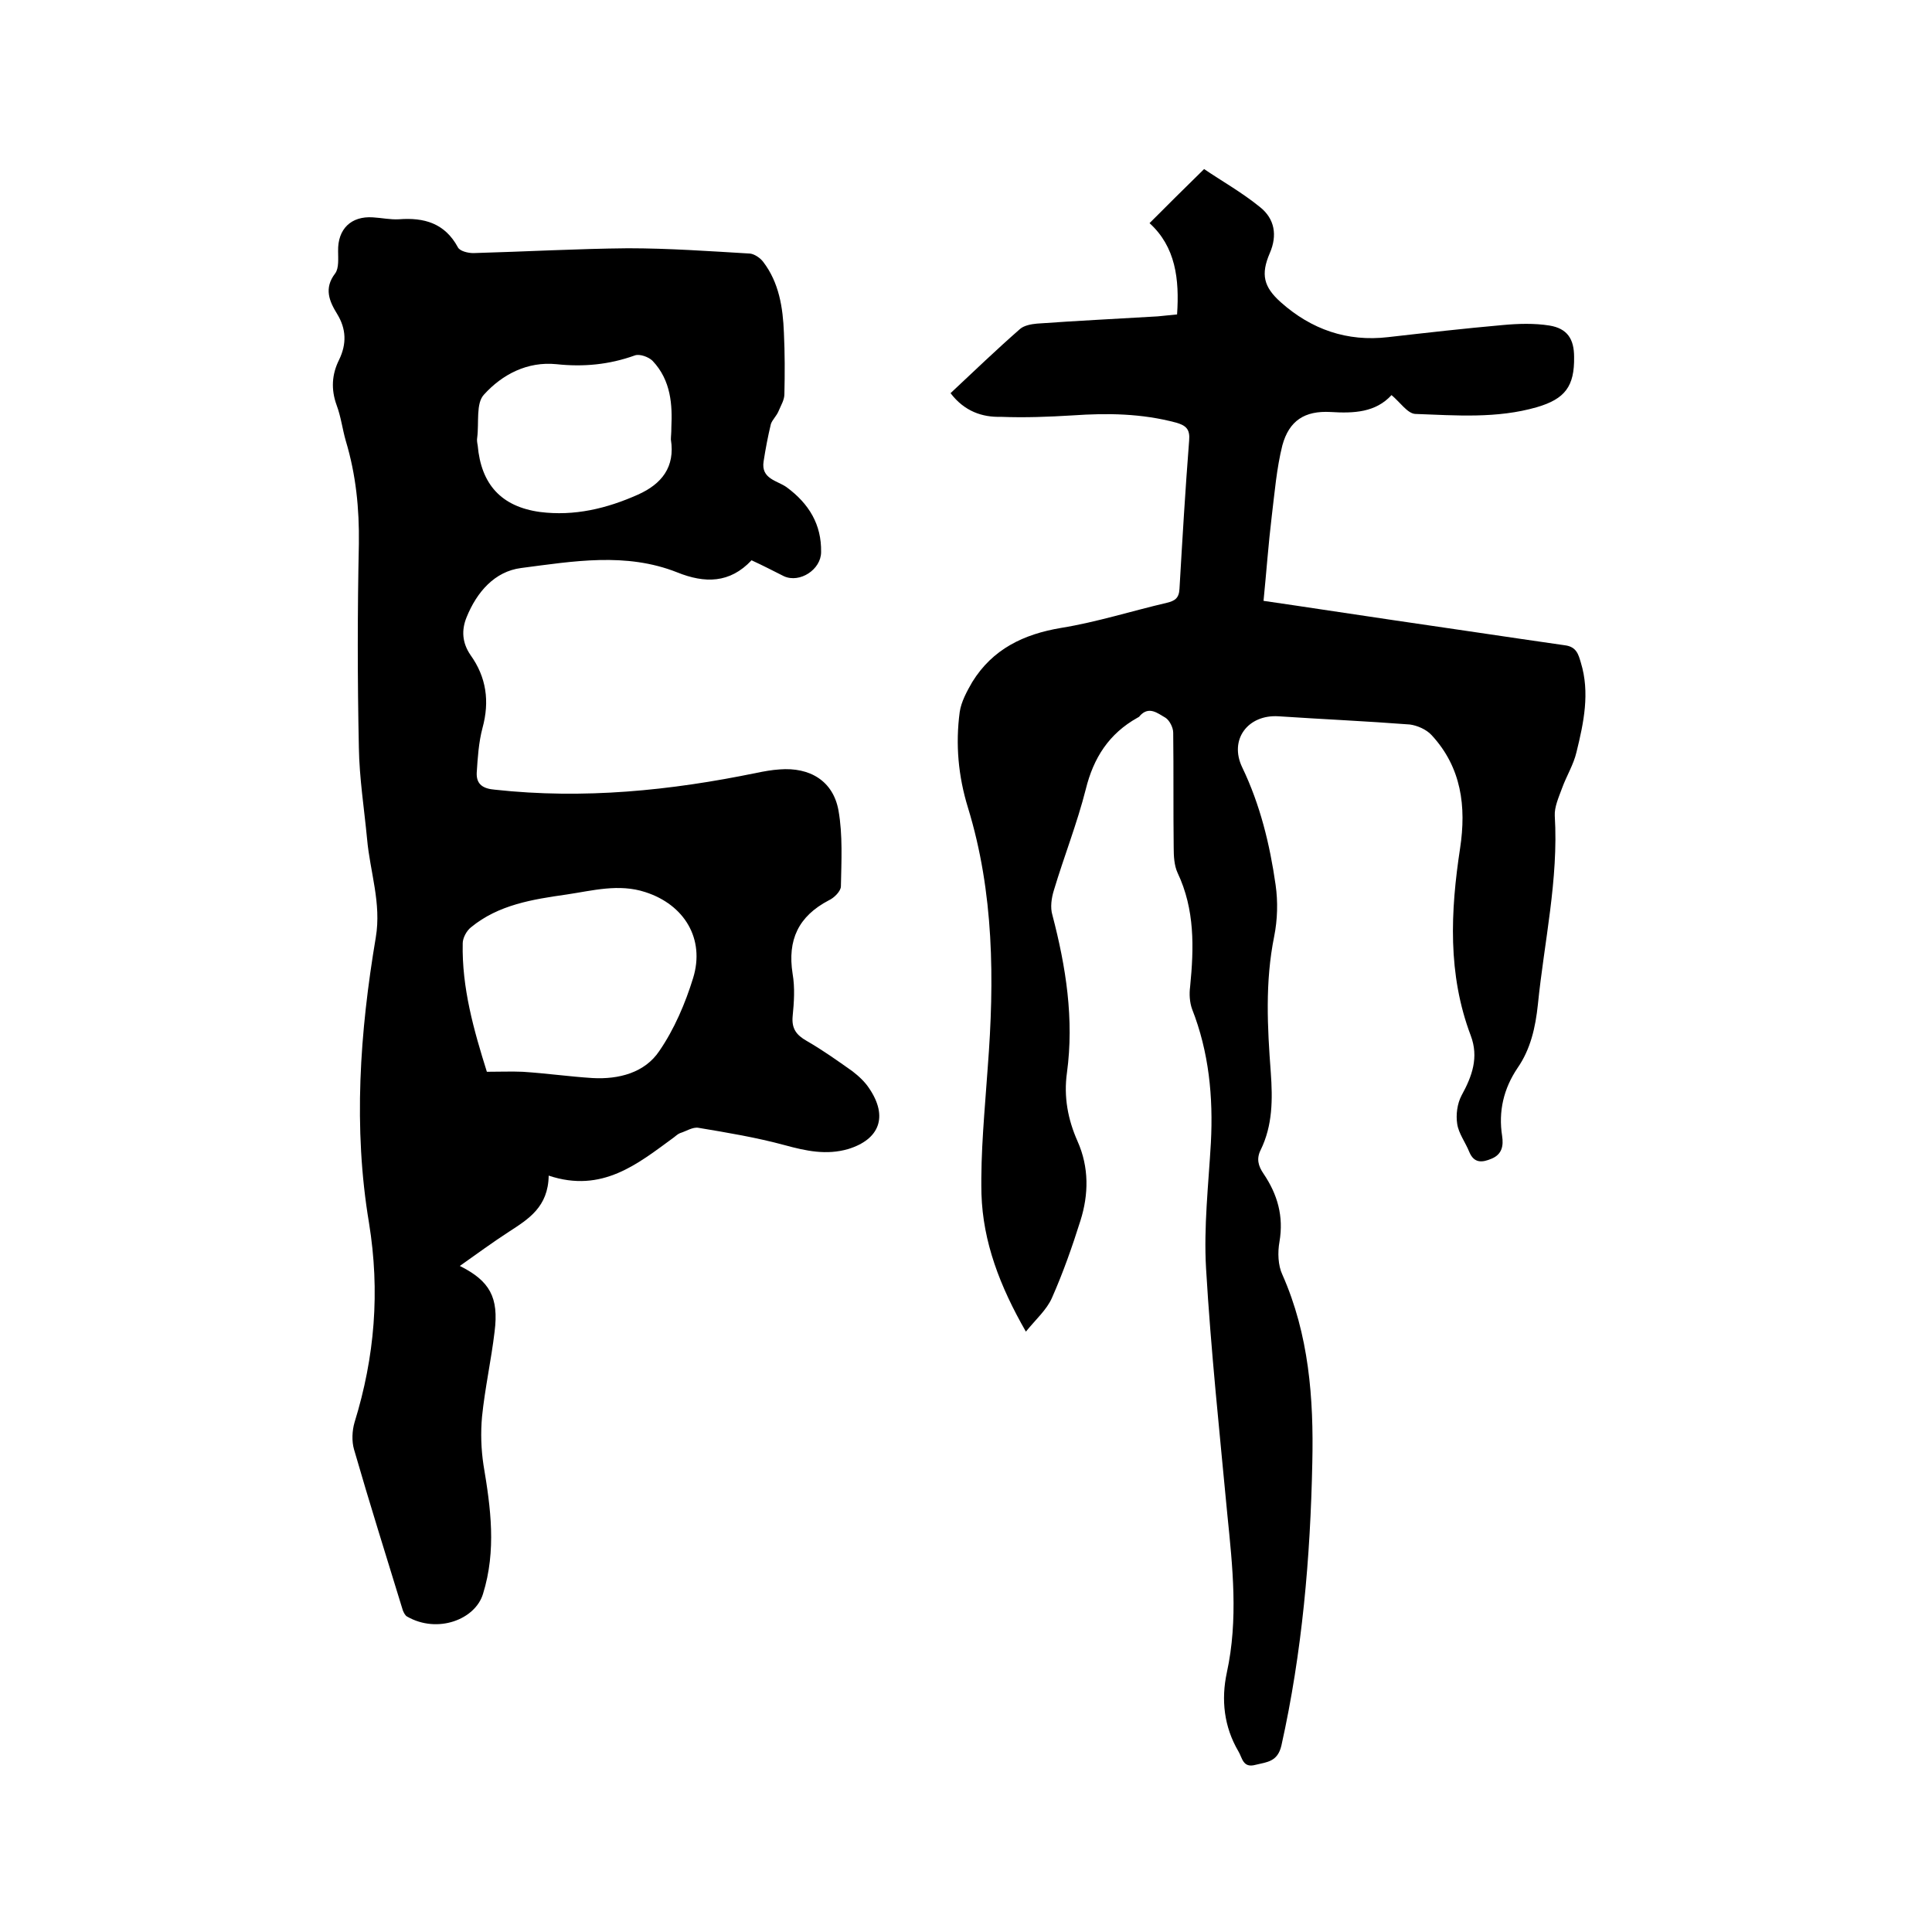
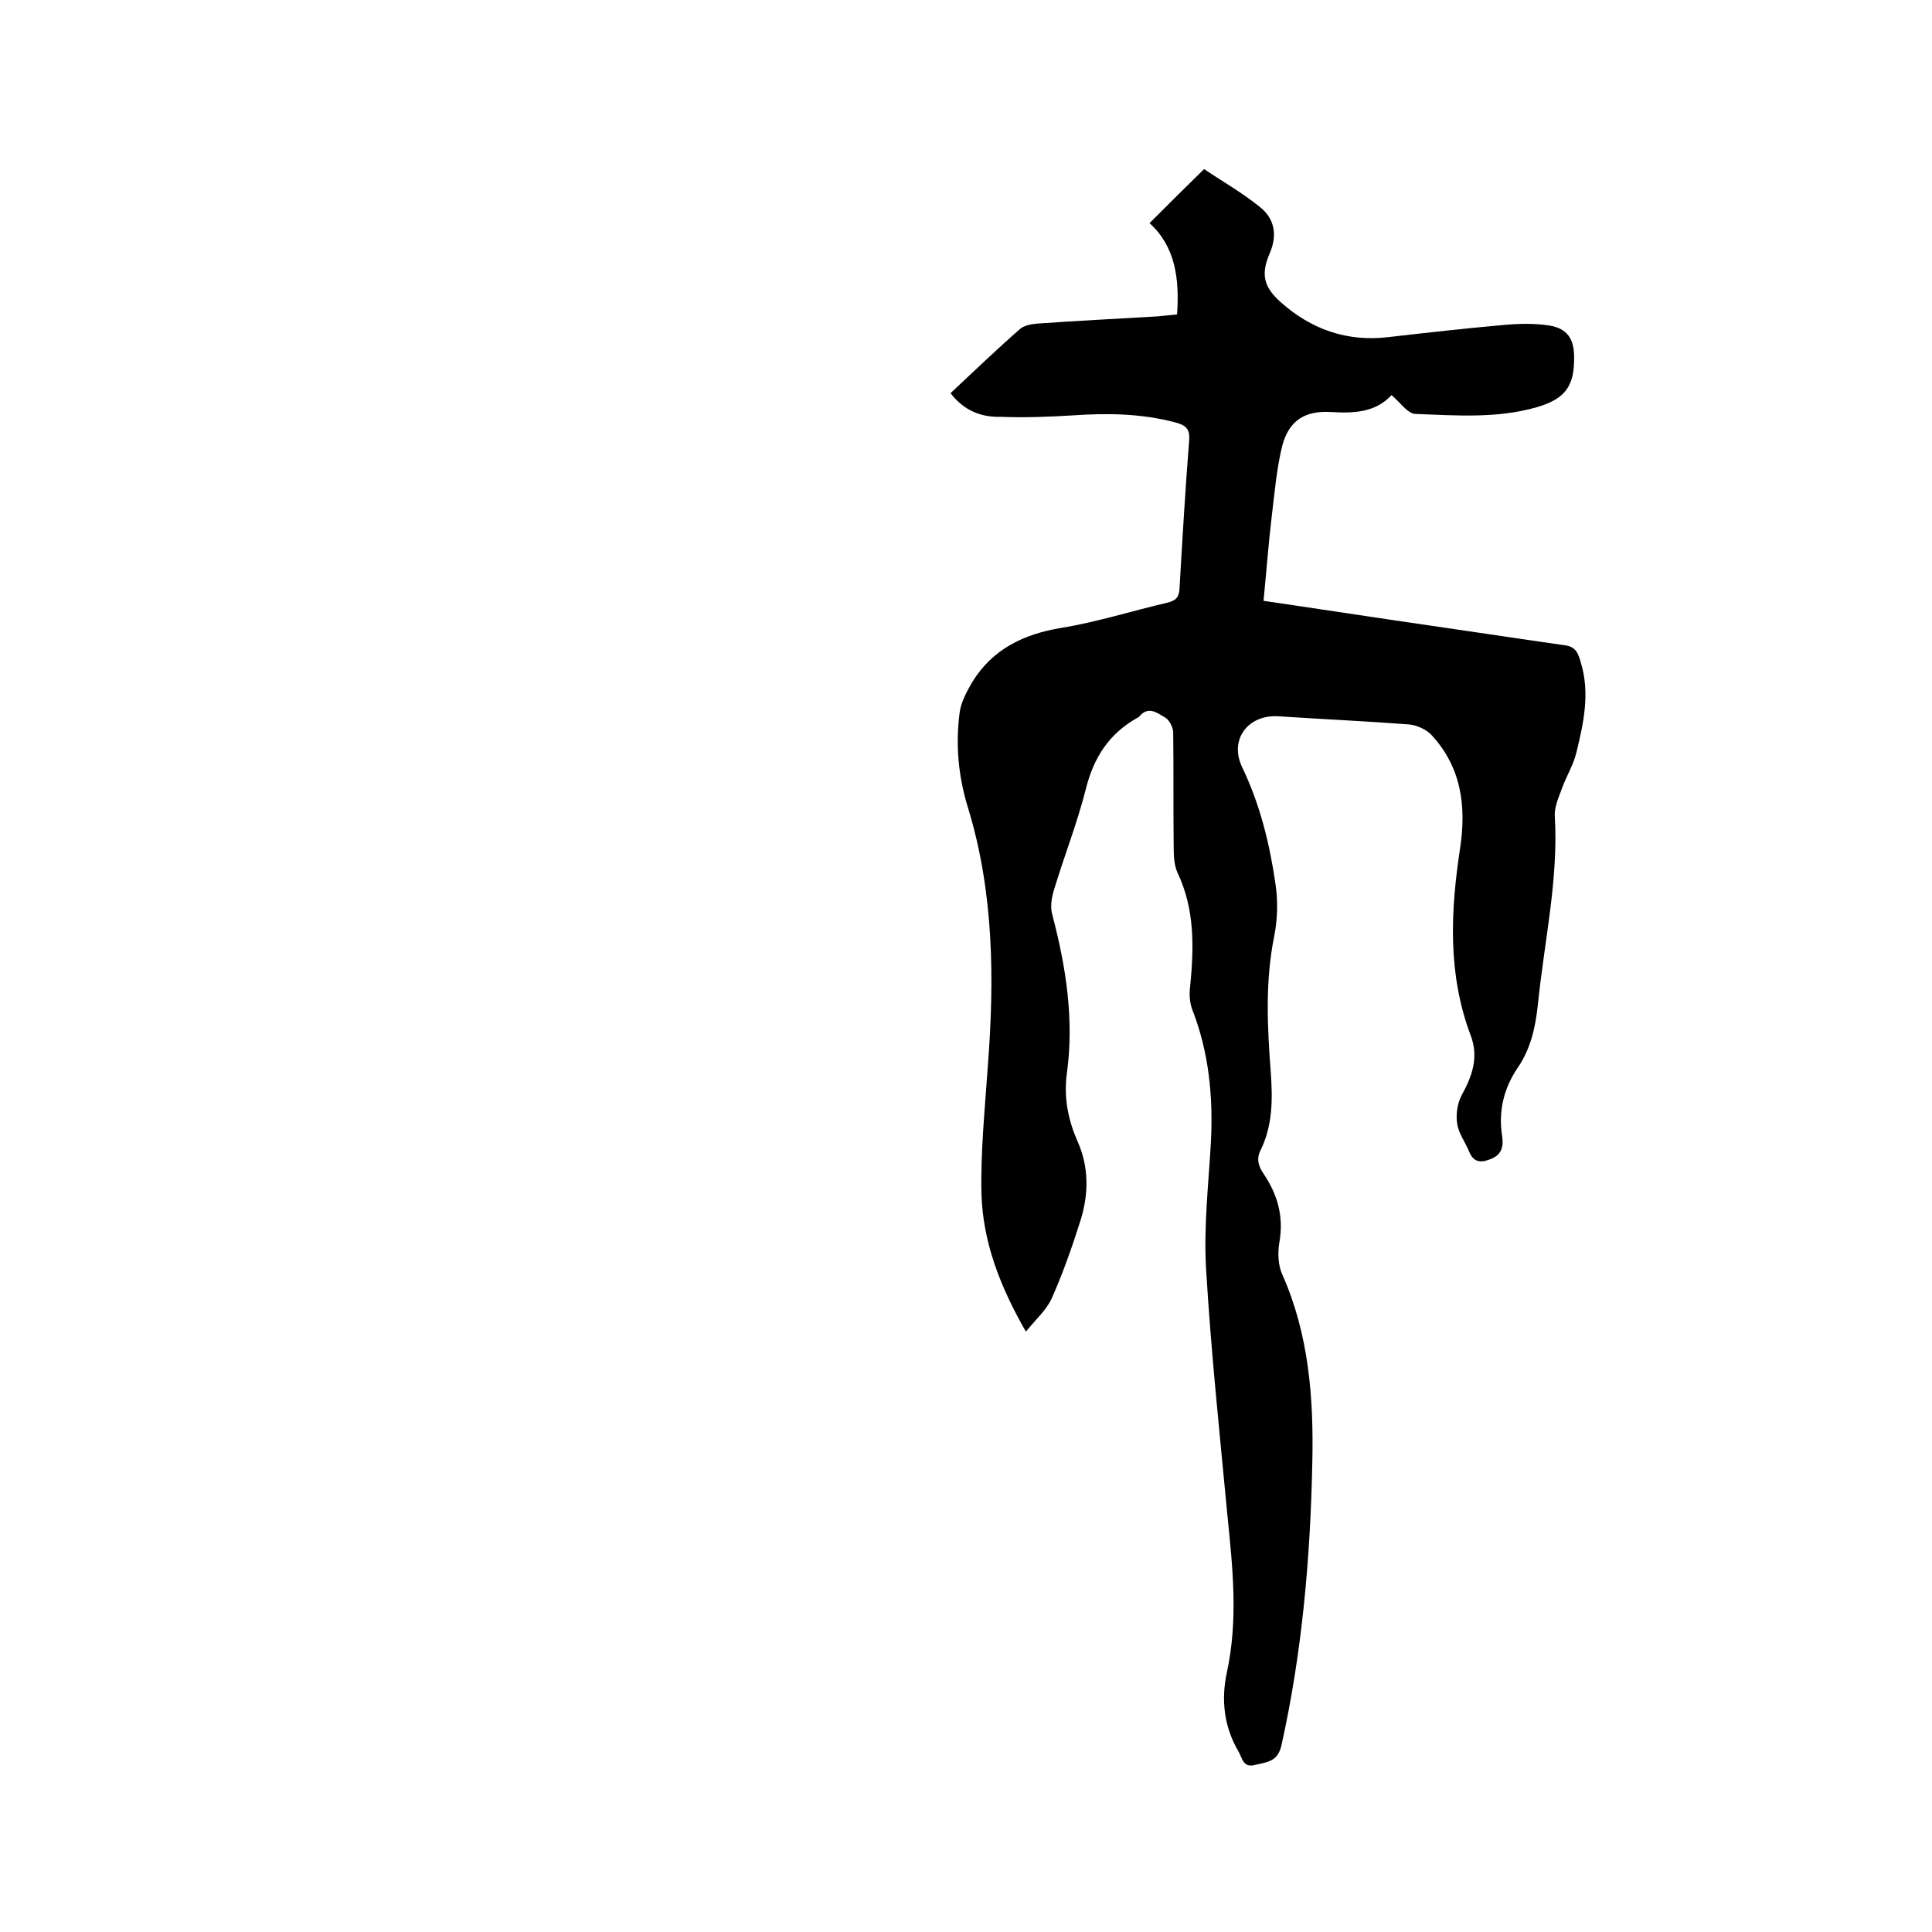
<svg xmlns="http://www.w3.org/2000/svg" enable-background="new 0 0 400 400" viewBox="0 0 400 400">
-   <path d="m113.6 243.4c-.1 6.5-4.2 9-8.2 11.6-3.4 2.2-6.8 4.7-10.2 7.1 6.2 3.1 8.1 6.5 7.2 13.6-.7 5.9-2 11.7-2.6 17.6-.3 3.3-.2 6.7.3 10 1.5 8.9 2.7 17.7-.1 26.7-1.6 5.3-9.4 8.3-15.7 4.7-.4-.2-.7-.8-.9-1.3-3.4-11.1-6.9-22.2-10.1-33.3-.5-1.7-.4-3.9.1-5.6 4.2-13.6 5.3-27.1 3-41.3-3.3-19.7-1.9-39.5 1.4-59.1 1.2-7.1-1.2-13.6-1.8-20.4-.6-6.3-1.6-12.6-1.7-18.9-.3-14.1-.3-28.2 0-42.2.1-7.3-.6-14.3-2.7-21.3-.7-2.4-1-5-1.9-7.4-1.2-3.3-1-6.4.5-9.4 1.6-3.3 1.5-6.4-.4-9.5-1.6-2.6-2.8-5.3-.4-8.4.8-1.1.6-3.1.6-4.6-.1-4.6 2.7-7.3 7.2-7 1.8.1 3.6.5 5.4.4 5.2-.4 9.5.8 12.2 5.8.4.8 2.1 1.2 3.2 1.2 10.7-.3 21.4-.9 32-1 8.4 0 16.9.6 25.3 1.1.9.1 2.1.9 2.7 1.7 3.3 4.3 4.1 9.5 4.3 14.7.2 4.2.2 8.5.1 12.7 0 1.2-.7 2.3-1.2 3.5-.4 1-1.3 1.8-1.6 2.7-.6 2.5-1.1 5.1-1.5 7.7-.6 3.7 2.9 4 4.8 5.4 4.6 3.4 7.2 7.7 7.1 13.4 0 3.6-4.4 6.5-7.7 5-2.2-1.1-4.3-2.2-6.7-3.3-4.5 4.8-9.7 4.8-15.4 2.5-10.6-4.2-21.5-2.3-32.3-.9-5.5.7-9.2 5-11.3 10.2-1.1 2.7-.9 5.3.8 7.8 3.3 4.6 4 9.6 2.5 15.1-.8 3-1 6.2-1.2 9.3-.1 2.4 1.3 3.3 3.8 3.5 18.3 2 36.3.2 54.2-3.5 1.5-.3 3.1-.6 4.7-.7 6.3-.5 11.1 2.4 12.2 8.5.9 5.1.6 10.5.5 15.7 0 1-1.4 2.4-2.5 2.9-6.3 3.3-8.6 8.2-7.5 15.2.5 2.9.3 5.9 0 8.9-.2 2.5.8 3.8 2.9 5 3.3 1.9 6.4 4.1 9.5 6.3 1.3 1 2.6 2.2 3.5 3.6 3.9 5.8 2.1 10.5-4.4 12.5-4.5 1.3-8.7.4-13.1-.8-5.9-1.6-11.9-2.6-17.9-3.6-1.2-.2-2.5.7-3.8 1.1-.5.2-.9.6-1.3.9-7.4 5.4-14.8 11.6-25.9 7.9zm-12.8-21.5c2.8 0 5.1-.1 7.4 0 4.8.3 9.7 1 14.5 1.3 5.4.3 10.8-1.1 13.8-5.6 3.1-4.5 5.4-9.9 7-15.1 2.5-8.1-1.8-15.2-9.9-17.8-5.5-1.8-10.9-.3-16.3.5-7 1-14.1 2.1-19.8 6.8-.9.7-1.7 2.2-1.7 3.3-.2 9.2 2.3 18 5 26.6zm38.2-133.5c.2-4.4 0-9.6-3.9-13.7-.8-.8-2.7-1.5-3.7-1.1-5.3 1.9-10.6 2.4-16.2 1.8-6-.6-11.2 2.1-15 6.3-1.7 1.8-1 5.8-1.4 8.9-.1.5 0 1.1.1 1.6.7 8.1 4.9 12.7 12.9 13.8 7.1.9 13.8-.7 20.3-3.6 4.9-2.2 7.7-5.7 6.8-11.4 0-.7.1-1.2.1-2.6z" />
  <path d="m196.8 81.4c4.9-4.6 9.6-9.1 14.4-13.3.8-.7 2.3-1 3.5-1.1 8.3-.6 16.7-1 25-1.5 1.3-.1 2.7-.3 4-.4.5-7.3-.3-14-5.7-18.9 3.7-3.7 7.1-7.1 11.3-11.2 3.5 2.4 7.8 4.8 11.6 7.9 3 2.4 3.6 5.8 2 9.5-1.9 4.4-1.3 7 2.3 10.2 6.3 5.6 13.7 8.2 22.2 7.2 7.9-.9 15.8-1.8 23.7-2.5 3.2-.3 6.6-.4 9.7.1 3.7.6 5.1 2.8 5.1 6.5.1 6.1-1.9 8.7-7.7 10.4-8.3 2.4-16.8 1.7-25.2 1.4-1.6-.1-3.1-2.4-4.9-3.9-3.3 3.6-7.8 3.8-12.6 3.5-5.4-.3-8.6 1.8-10 6.9-1.2 4.8-1.6 9.8-2.2 14.7-.7 5.8-1.1 11.5-1.7 17.5 9 1.3 18 2.7 26.9 4 11.8 1.7 23.6 3.5 35.5 5.2 2.4.3 2.8 1.9 3.3 3.6 1.9 6.2.6 12.4-.9 18.5-.6 2.6-2.1 5-3 7.5-.7 1.9-1.6 3.9-1.5 5.7.8 13.2-2.2 26.1-3.5 39.1-.5 4.7-1.5 9.2-4.2 13.1-2.9 4.3-4 9-3.2 14.1.3 2 0 3.8-2.2 4.7-1.9.8-3.6 1-4.6-1.4-.8-2-2.2-3.8-2.5-5.8-.3-1.9 0-4.2.9-5.9 2.2-4 3.6-7.9 1.9-12.4-4.8-12.7-4.2-25.7-2.2-38.8 1.3-8.6.3-16.7-5.9-23.4-1.1-1.2-3-2-4.5-2.2-9.1-.7-18.2-1.1-27.2-1.7-6.3-.4-10.3 4.8-7.5 10.6 3.7 7.7 5.7 15.9 6.9 24.3.5 3.5.4 7.2-.3 10.7-1.9 9.4-1.4 18.8-.7 28.1.4 5.6.4 11-2.1 16.1-.9 1.8-.5 3.3.6 4.9 2.9 4.3 4.2 8.8 3.3 14.1-.4 2.2-.3 4.9.6 6.8 5.5 12.4 6.5 25.6 6.2 38.9-.4 19.7-2.1 39.3-6.4 58.6-.8 3.4-3 3.4-5.4 4-2.6.7-2.7-1.5-3.5-2.8-3-5.1-3.6-10.7-2.4-16.3 2.4-11 1.2-21.9.1-32.8-1.6-17-3.4-33.9-4.4-50.9-.5-8.6.5-17.3 1-26 .5-9.5-.4-18.8-3.9-27.7-.5-1.4-.6-3.1-.4-4.6.8-8.1 1-16-2.6-23.6-.7-1.5-.8-3.5-.8-5.2-.1-7.9 0-15.9-.1-23.8 0-1.1-.8-2.6-1.6-3.1-1.6-.9-3.4-2.5-5.3-.4-.1.2-.3.3-.5.4-5.9 3.3-9.1 8.3-10.7 14.8-1.8 7.1-4.5 13.9-6.6 20.9-.5 1.6-.8 3.6-.3 5.2 2.8 10.7 4.5 21.5 3 32.6-.7 5 .2 9.7 2.2 14.2 2.4 5.4 2.3 11 .6 16.4s-3.6 10.8-5.9 16c-1.1 2.5-3.3 4.4-5.4 7-5.4-9.4-8.9-18.6-9.2-28.5-.2-8.7.7-17.5 1.3-26.2 1.4-18.1 1.3-36.2-4.1-53.8-2-6.5-2.6-13.1-1.7-19.8.3-2.1 1.5-4.3 2.6-6.2 4.2-6.8 10.6-9.9 18.4-11.2 7.4-1.2 14.6-3.5 21.9-5.2 1.6-.4 2.5-.9 2.6-2.9.6-10.3 1.2-20.5 2-30.7.2-2.3-.6-3.1-2.7-3.7-7.1-1.9-14.2-2-21.4-1.5-4.9.3-9.9.5-14.9.3-3.8.1-7.5-1.1-10.4-4.9z" />
</svg>